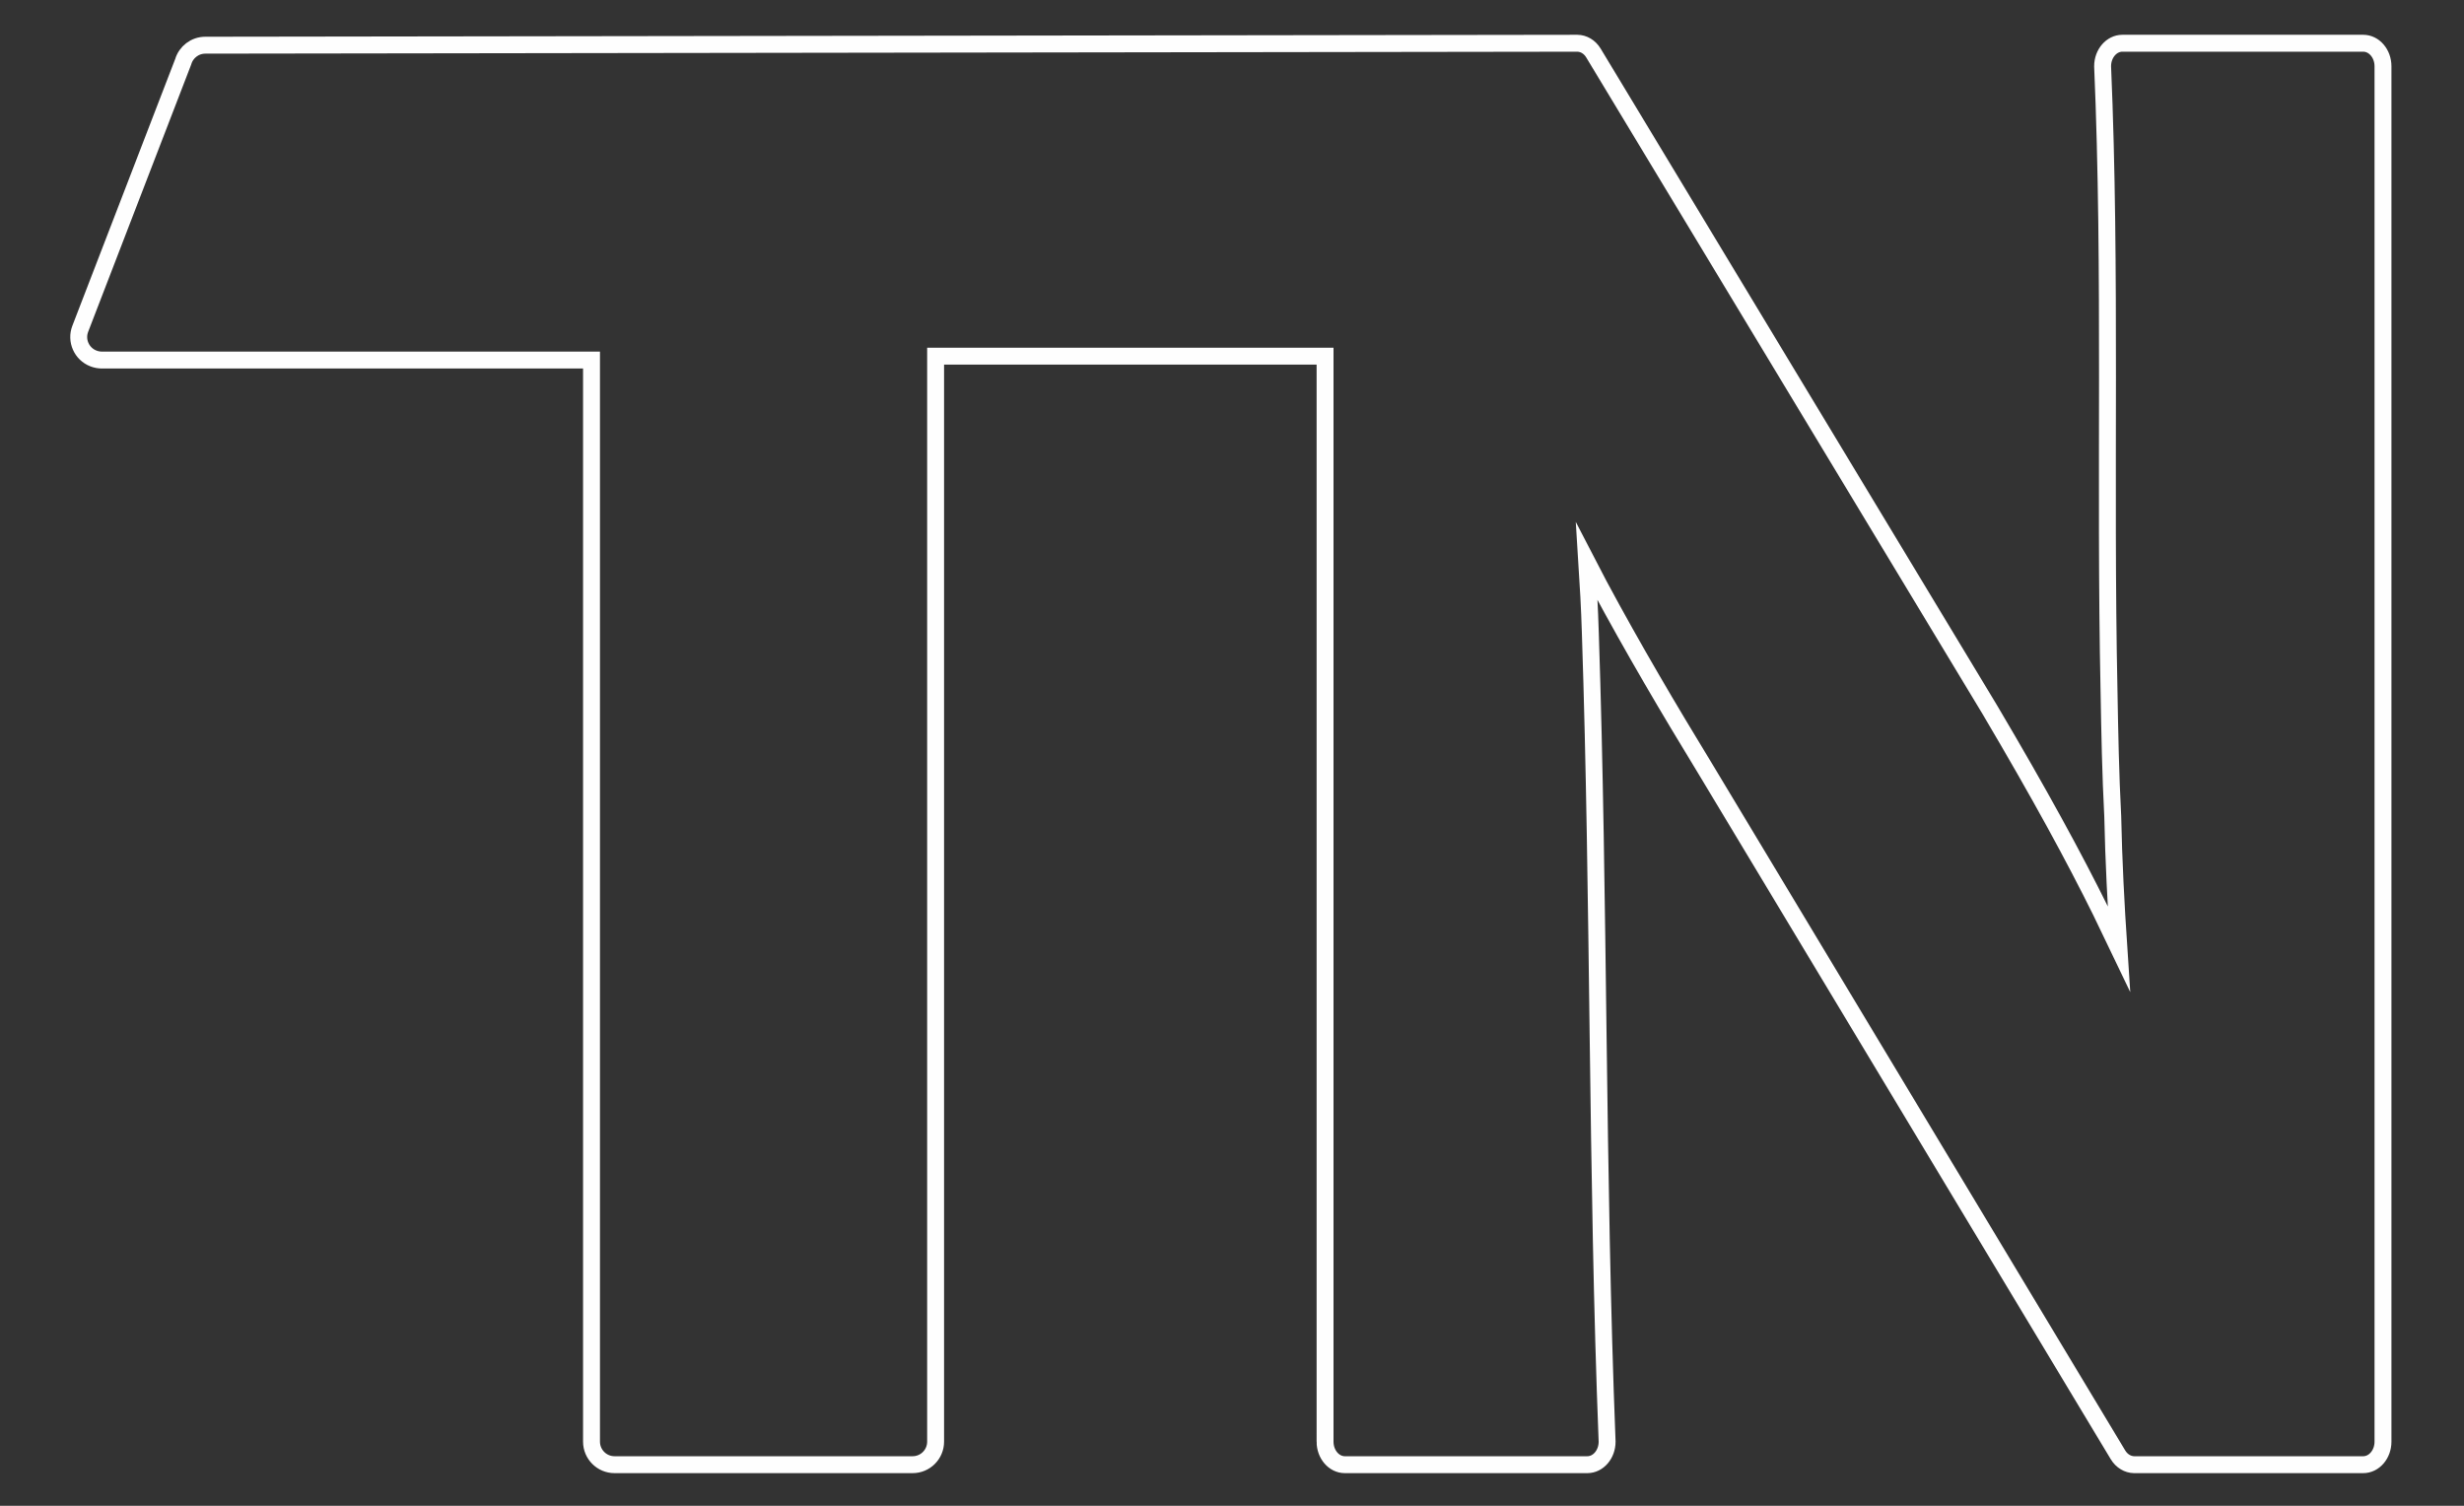
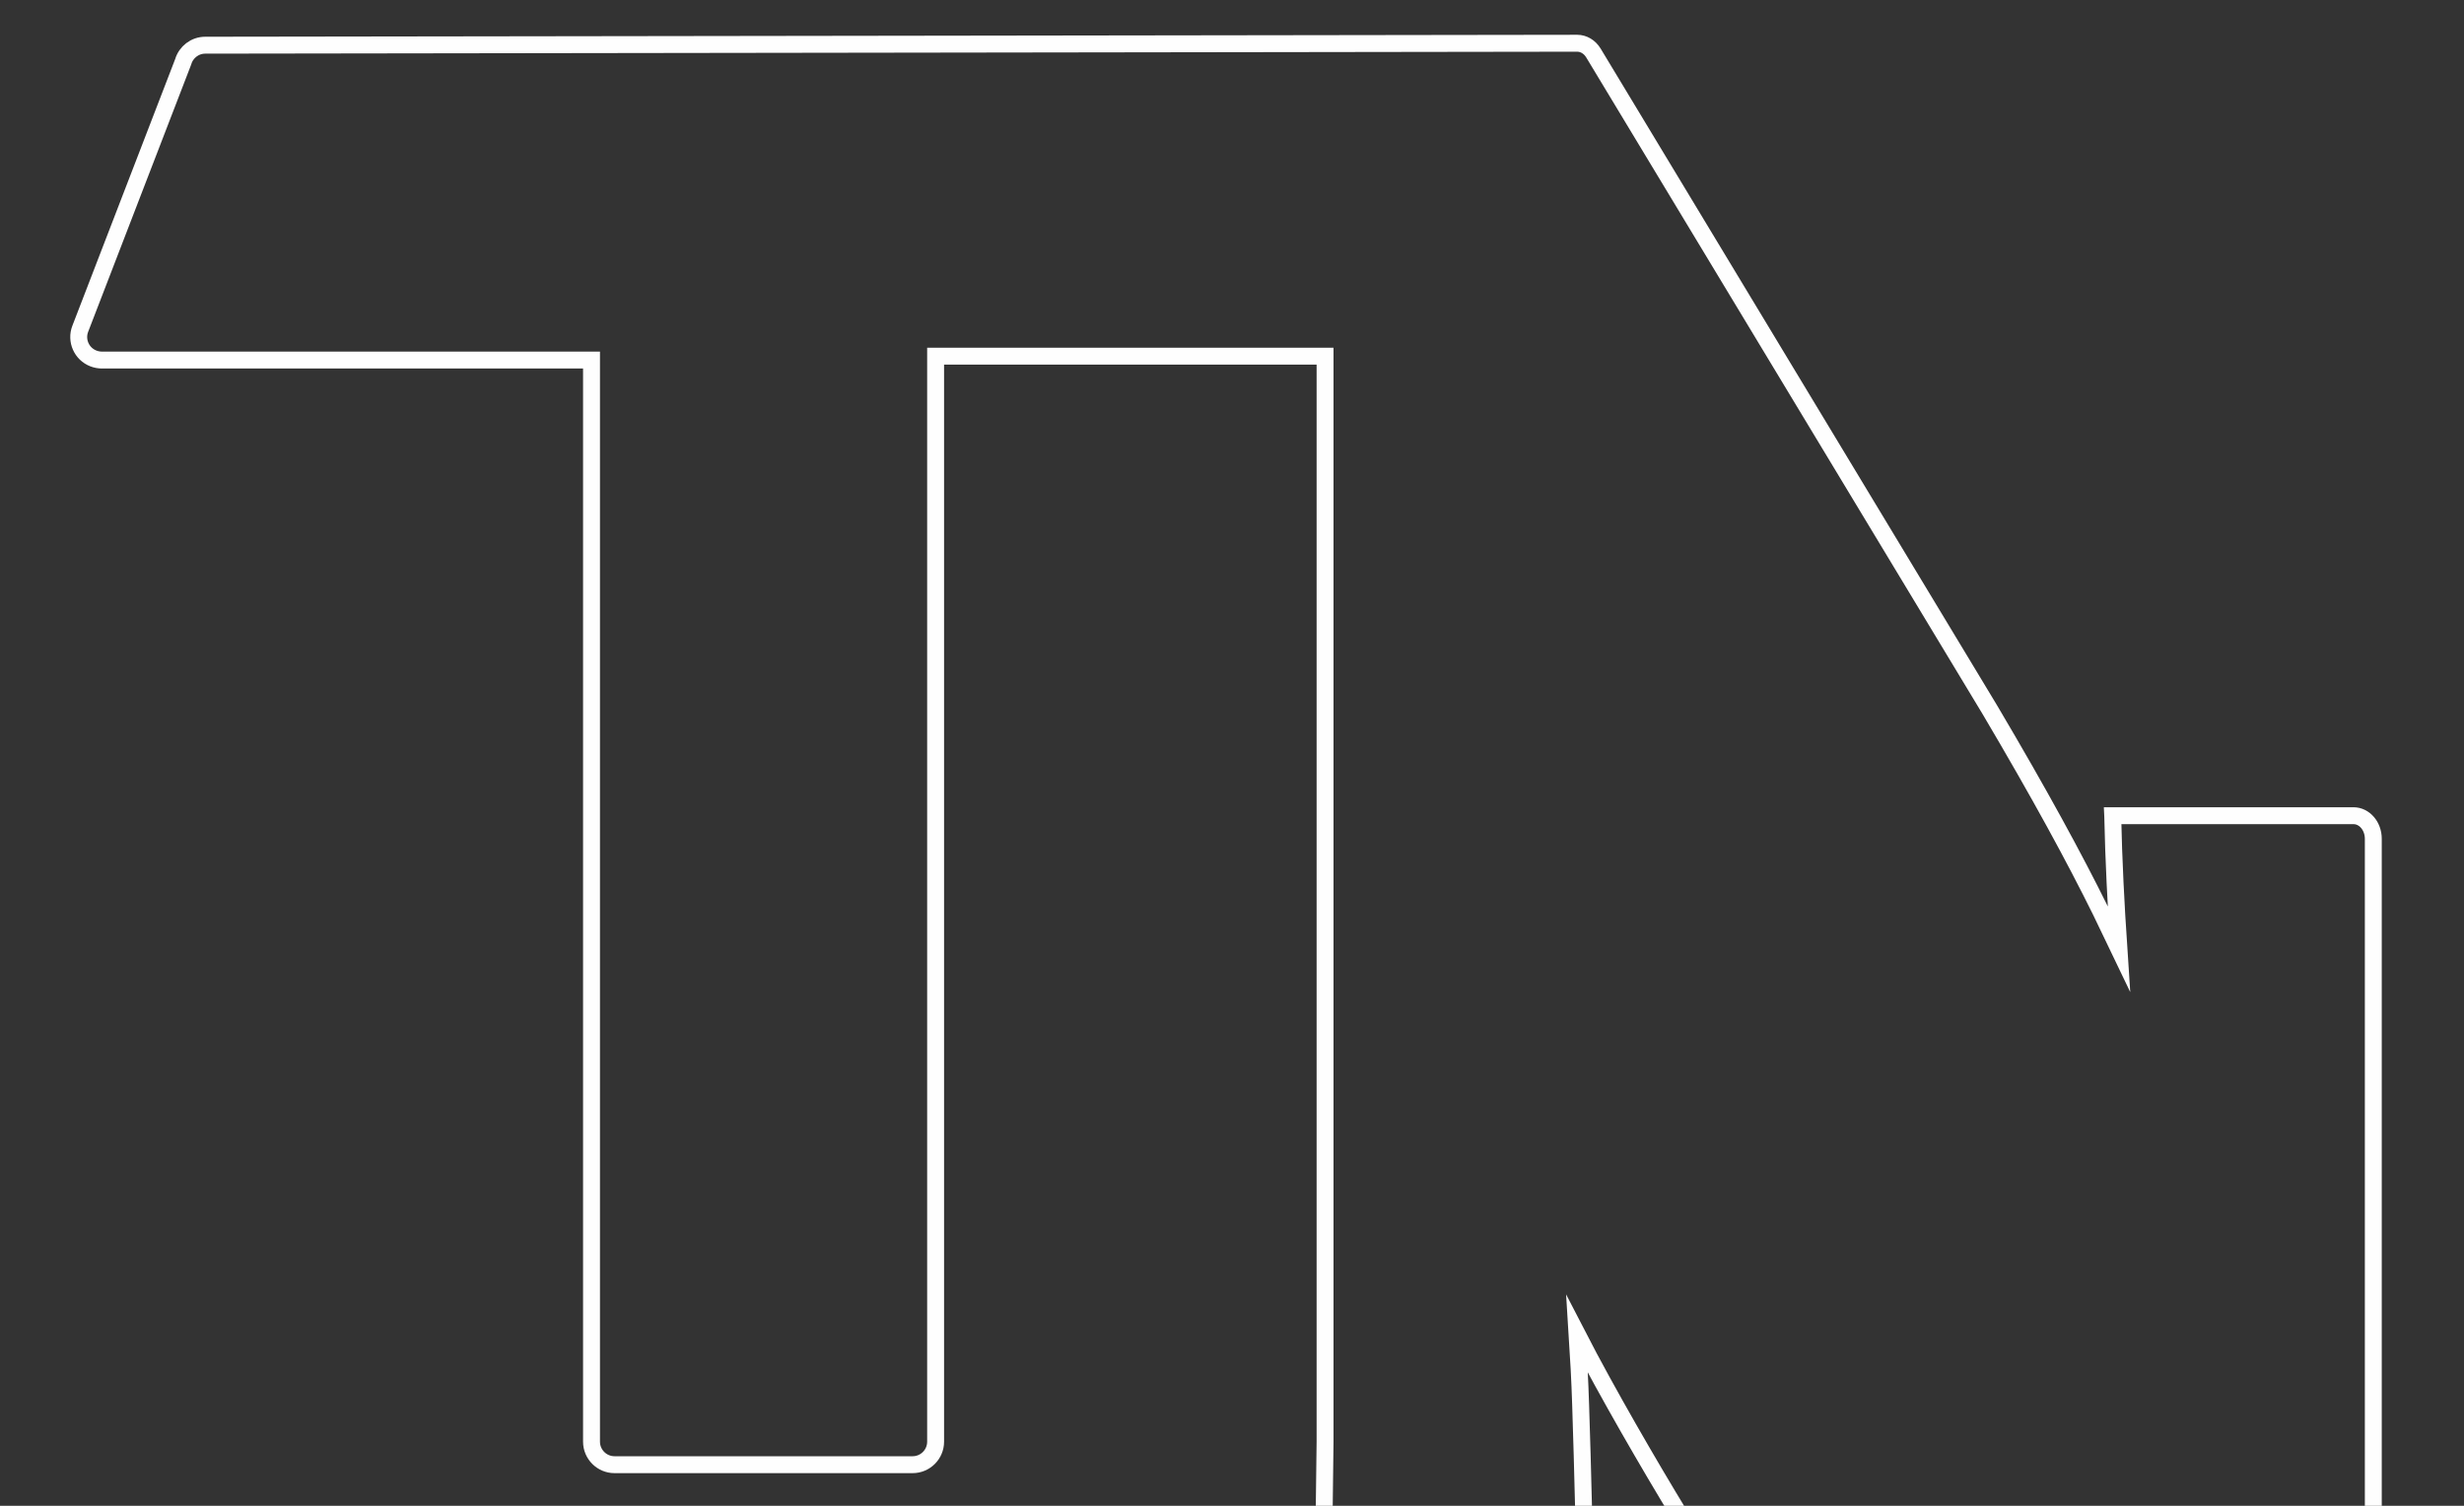
<svg xmlns="http://www.w3.org/2000/svg" xml:space="preserve" width="180mm" height="110mm" version="1.1" style="shape-rendering:geometricPrecision; text-rendering:geometricPrecision; image-rendering:optimizeQuality; fill-rule:evenodd; clip-rule:evenodd" viewBox="0 0 18000 11000">
  <rect x="0" y="0" width="18000" height="11000" fill="#333333" stroke="none" />
  <defs>
    <style type="text/css">
   
    .str0 {stroke:#FEFEFE;stroke-width:123.55;stroke-miterlimit:22.926}
    .fil0 {fill:none;fill-rule:nonzero}
   
  </style>
  </defs>
  <g id="Laag_x0020_1">
-     <path class="fil0 str0" d="M9679.85 10531.68l0 -7929.96 -2844.98 0 0 7929.96c0,92.79 -75.3,168.09 -168.09,168.09l-2177.48 0c-92.79,0 -168.09,-75.3 -168.09,-168.09l0 -7901.38 -3578.54 0c-20,-0.51 -40.51,-4.04 -60.34,-11.77 -86.23,-33.28 -129.27,-130.44 -95.98,-216.67l752.21 -1951.23c20.51,-69.59 84.89,-120.52 161.2,-120.52l10022.72 -14.29c45.39,0.51 90.1,25.38 118,71.61l2895.07 4796.2c368.63,623.29 618.25,1082.86 811.39,1473.67l132.12 275c-21.52,-323.07 -38.33,-646.48 -45.05,-969.9l-0.17 -3.53c-15.8,-299.37 -21.68,-607.48 -27.06,-915.26 -31.77,-1513.18 17.82,-3060.47 -46.73,-4559.69 0,-92.79 64.88,-168.1 144.56,-168.1l1759.09 0c79.68,0 144.56,75.31 144.56,168.1l0 10047.76c0,92.79 -64.88,168.09 -144.56,168.09l-1673.53 0c-45.39,-0.84 -90.1,-25.88 -118,-72.28l-3005 -4995.39c-143.56,-235.66 -280.72,-463.94 -401.75,-672.54 -131.11,-225.41 -260.37,-455.03 -384.59,-686.66l-89.09 -171.62c10.92,170.78 20.5,342.57 25.88,518.23 65.9,1969.71 45.72,3950.69 122.71,5912.17 0,92.79 -64.88,168.09 -144.56,168.09l-1771.36 0c-79.68,0 -144.56,-75.3 -144.56,-168.09z" />
+     <path class="fil0 str0" d="M9679.85 10531.68l0 -7929.96 -2844.98 0 0 7929.96c0,92.79 -75.3,168.09 -168.09,168.09l-2177.48 0c-92.79,0 -168.09,-75.3 -168.09,-168.09l0 -7901.38 -3578.54 0c-20,-0.51 -40.51,-4.04 -60.34,-11.77 -86.23,-33.28 -129.27,-130.44 -95.98,-216.67l752.21 -1951.23c20.51,-69.59 84.89,-120.52 161.2,-120.52l10022.72 -14.29c45.39,0.51 90.1,25.38 118,71.61l2895.07 4796.2c368.63,623.29 618.25,1082.86 811.39,1473.67l132.12 275c-21.52,-323.07 -38.33,-646.48 -45.05,-969.9l-0.17 -3.53l1759.09 0c79.68,0 144.56,75.31 144.56,168.1l0 10047.76c0,92.79 -64.88,168.09 -144.56,168.09l-1673.53 0c-45.39,-0.84 -90.1,-25.88 -118,-72.28l-3005 -4995.39c-143.56,-235.66 -280.72,-463.94 -401.75,-672.54 -131.11,-225.41 -260.37,-455.03 -384.59,-686.66l-89.09 -171.62c10.92,170.78 20.5,342.57 25.88,518.23 65.9,1969.71 45.72,3950.69 122.71,5912.17 0,92.79 -64.88,168.09 -144.56,168.09l-1771.36 0c-79.68,0 -144.56,-75.3 -144.56,-168.09z" />
  </g>
</svg>